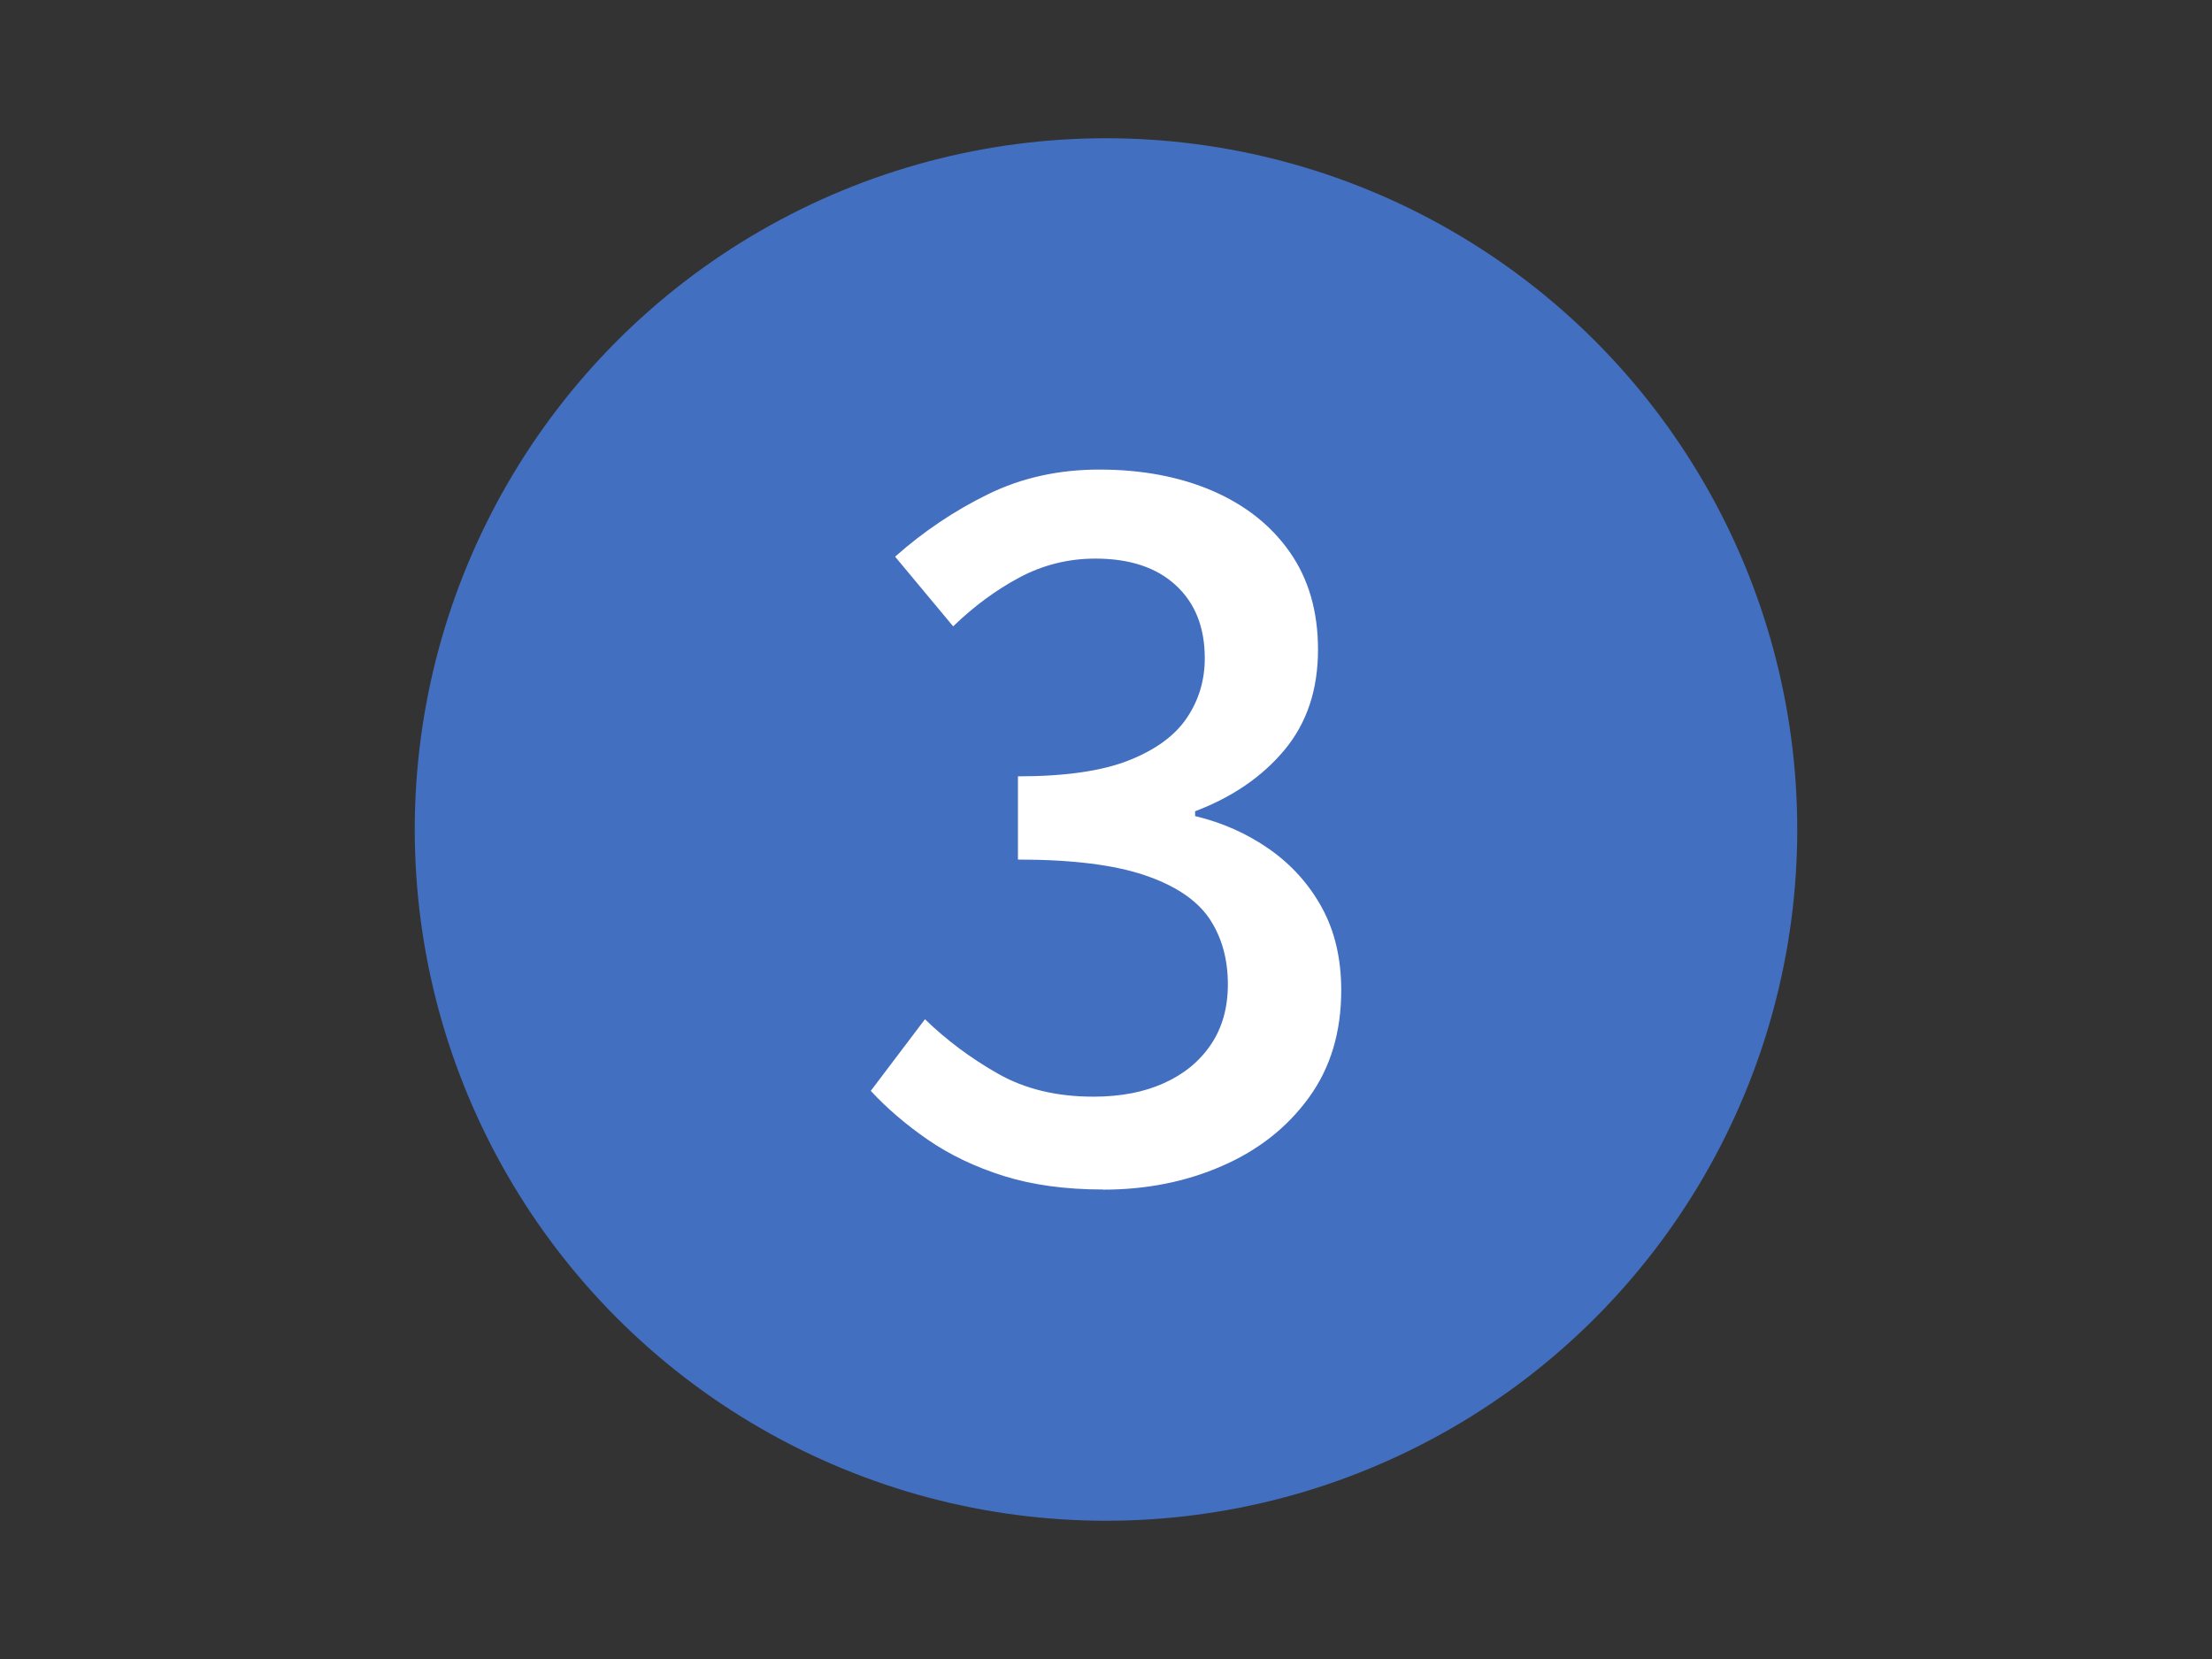
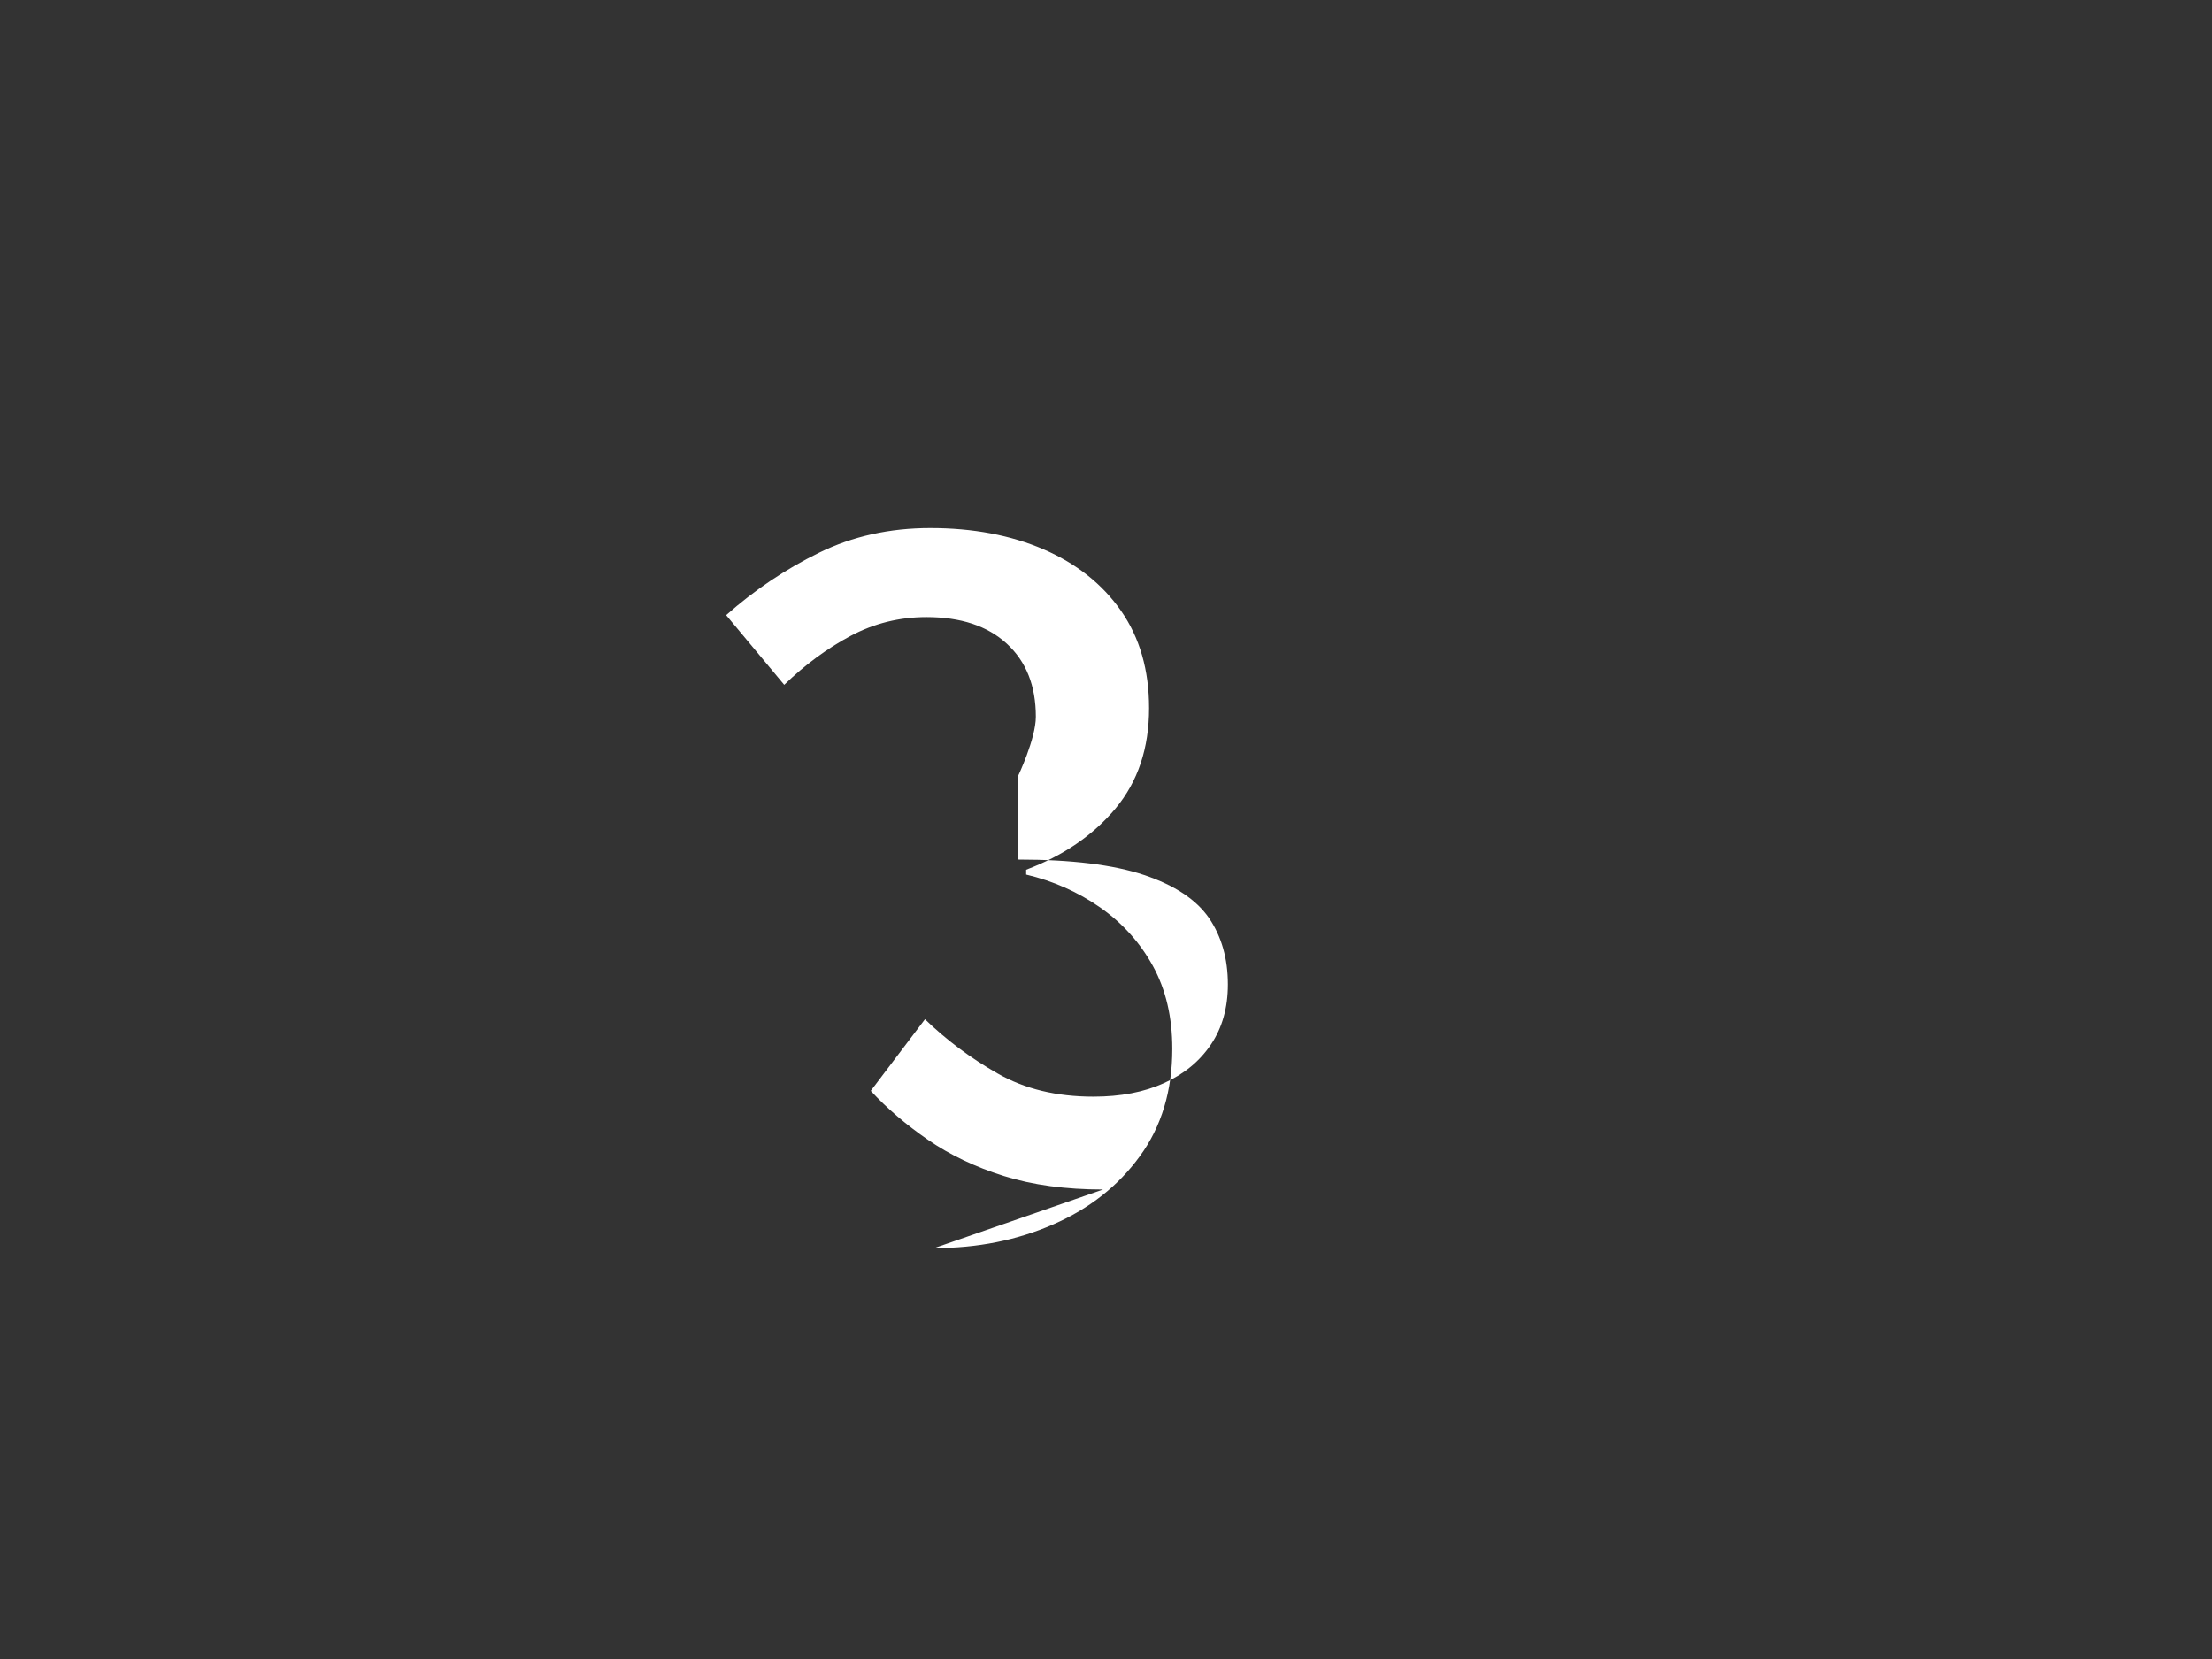
<svg xmlns="http://www.w3.org/2000/svg" id="_レイヤー_1" data-name="レイヤー 1" width="32" height="24" viewBox="0 0 32 24">
  <rect x="0" y="0" width="32" height="24" fill="#333333" stroke="none" />
  <defs>
    <style>
      .cls-1 {
        fill: #436fc0;
      }

      .cls-2 {
        fill: #fff;
      }
    </style>
  </defs>
-   <circle class="cls-1" cx="16" cy="12" r="10" />
-   <path class="cls-2" d="M15.958,17.208c-.541,0-1.02-.065-1.435-.195-.416-.131-.782-.306-1.1-.525-.317-.219-.593-.455-.826-.707l.784-1.036c.309.299.658.561,1.05.784.393.225.854.336,1.387.336.392,0,.732-.065,1.021-.196.289-.13.516-.316.68-.56.163-.242.244-.532.244-.868,0-.373-.091-.692-.272-.959-.183-.266-.495-.474-.938-.623s-1.052-.224-1.827-.224v-1.204c.682,0,1.216-.077,1.604-.231.387-.153.667-.358.84-.615s.259-.544.259-.862c0-.448-.14-.8-.42-1.057-.279-.257-.667-.385-1.162-.385-.392,0-.758.091-1.099.273-.341.182-.66.418-.959.707l-.84-1.008c.41-.364.858-.665,1.344-.903.485-.238,1.022-.357,1.61-.357.615,0,1.162.103,1.638.308.476.206.85.502,1.12.889s.406.856.406,1.407c0,.58-.161,1.062-.483,1.45-.322.387-.754.684-1.295.889v.07c.392.093.749.252,1.071.476.321.225.576.507.763.848s.28.739.28,1.196c0,.607-.156,1.125-.47,1.555-.312.429-.729.758-1.253.986-.522.229-1.097.343-1.722.343Z" />
+   <path class="cls-2" d="M15.958,17.208c-.541,0-1.02-.065-1.435-.195-.416-.131-.782-.306-1.1-.525-.317-.219-.593-.455-.826-.707l.784-1.036c.309.299.658.561,1.05.784.393.225.854.336,1.387.336.392,0,.732-.065,1.021-.196.289-.13.516-.316.68-.56.163-.242.244-.532.244-.868,0-.373-.091-.692-.272-.959-.183-.266-.495-.474-.938-.623s-1.052-.224-1.827-.224v-1.204s.259-.544.259-.862c0-.448-.14-.8-.42-1.057-.279-.257-.667-.385-1.162-.385-.392,0-.758.091-1.099.273-.341.182-.66.418-.959.707l-.84-1.008c.41-.364.858-.665,1.344-.903.485-.238,1.022-.357,1.61-.357.615,0,1.162.103,1.638.308.476.206.85.502,1.12.889s.406.856.406,1.407c0,.58-.161,1.062-.483,1.45-.322.387-.754.684-1.295.889v.07c.392.093.749.252,1.071.476.321.225.576.507.763.848s.28.739.28,1.196c0,.607-.156,1.125-.47,1.555-.312.429-.729.758-1.253.986-.522.229-1.097.343-1.722.343Z" />
</svg>